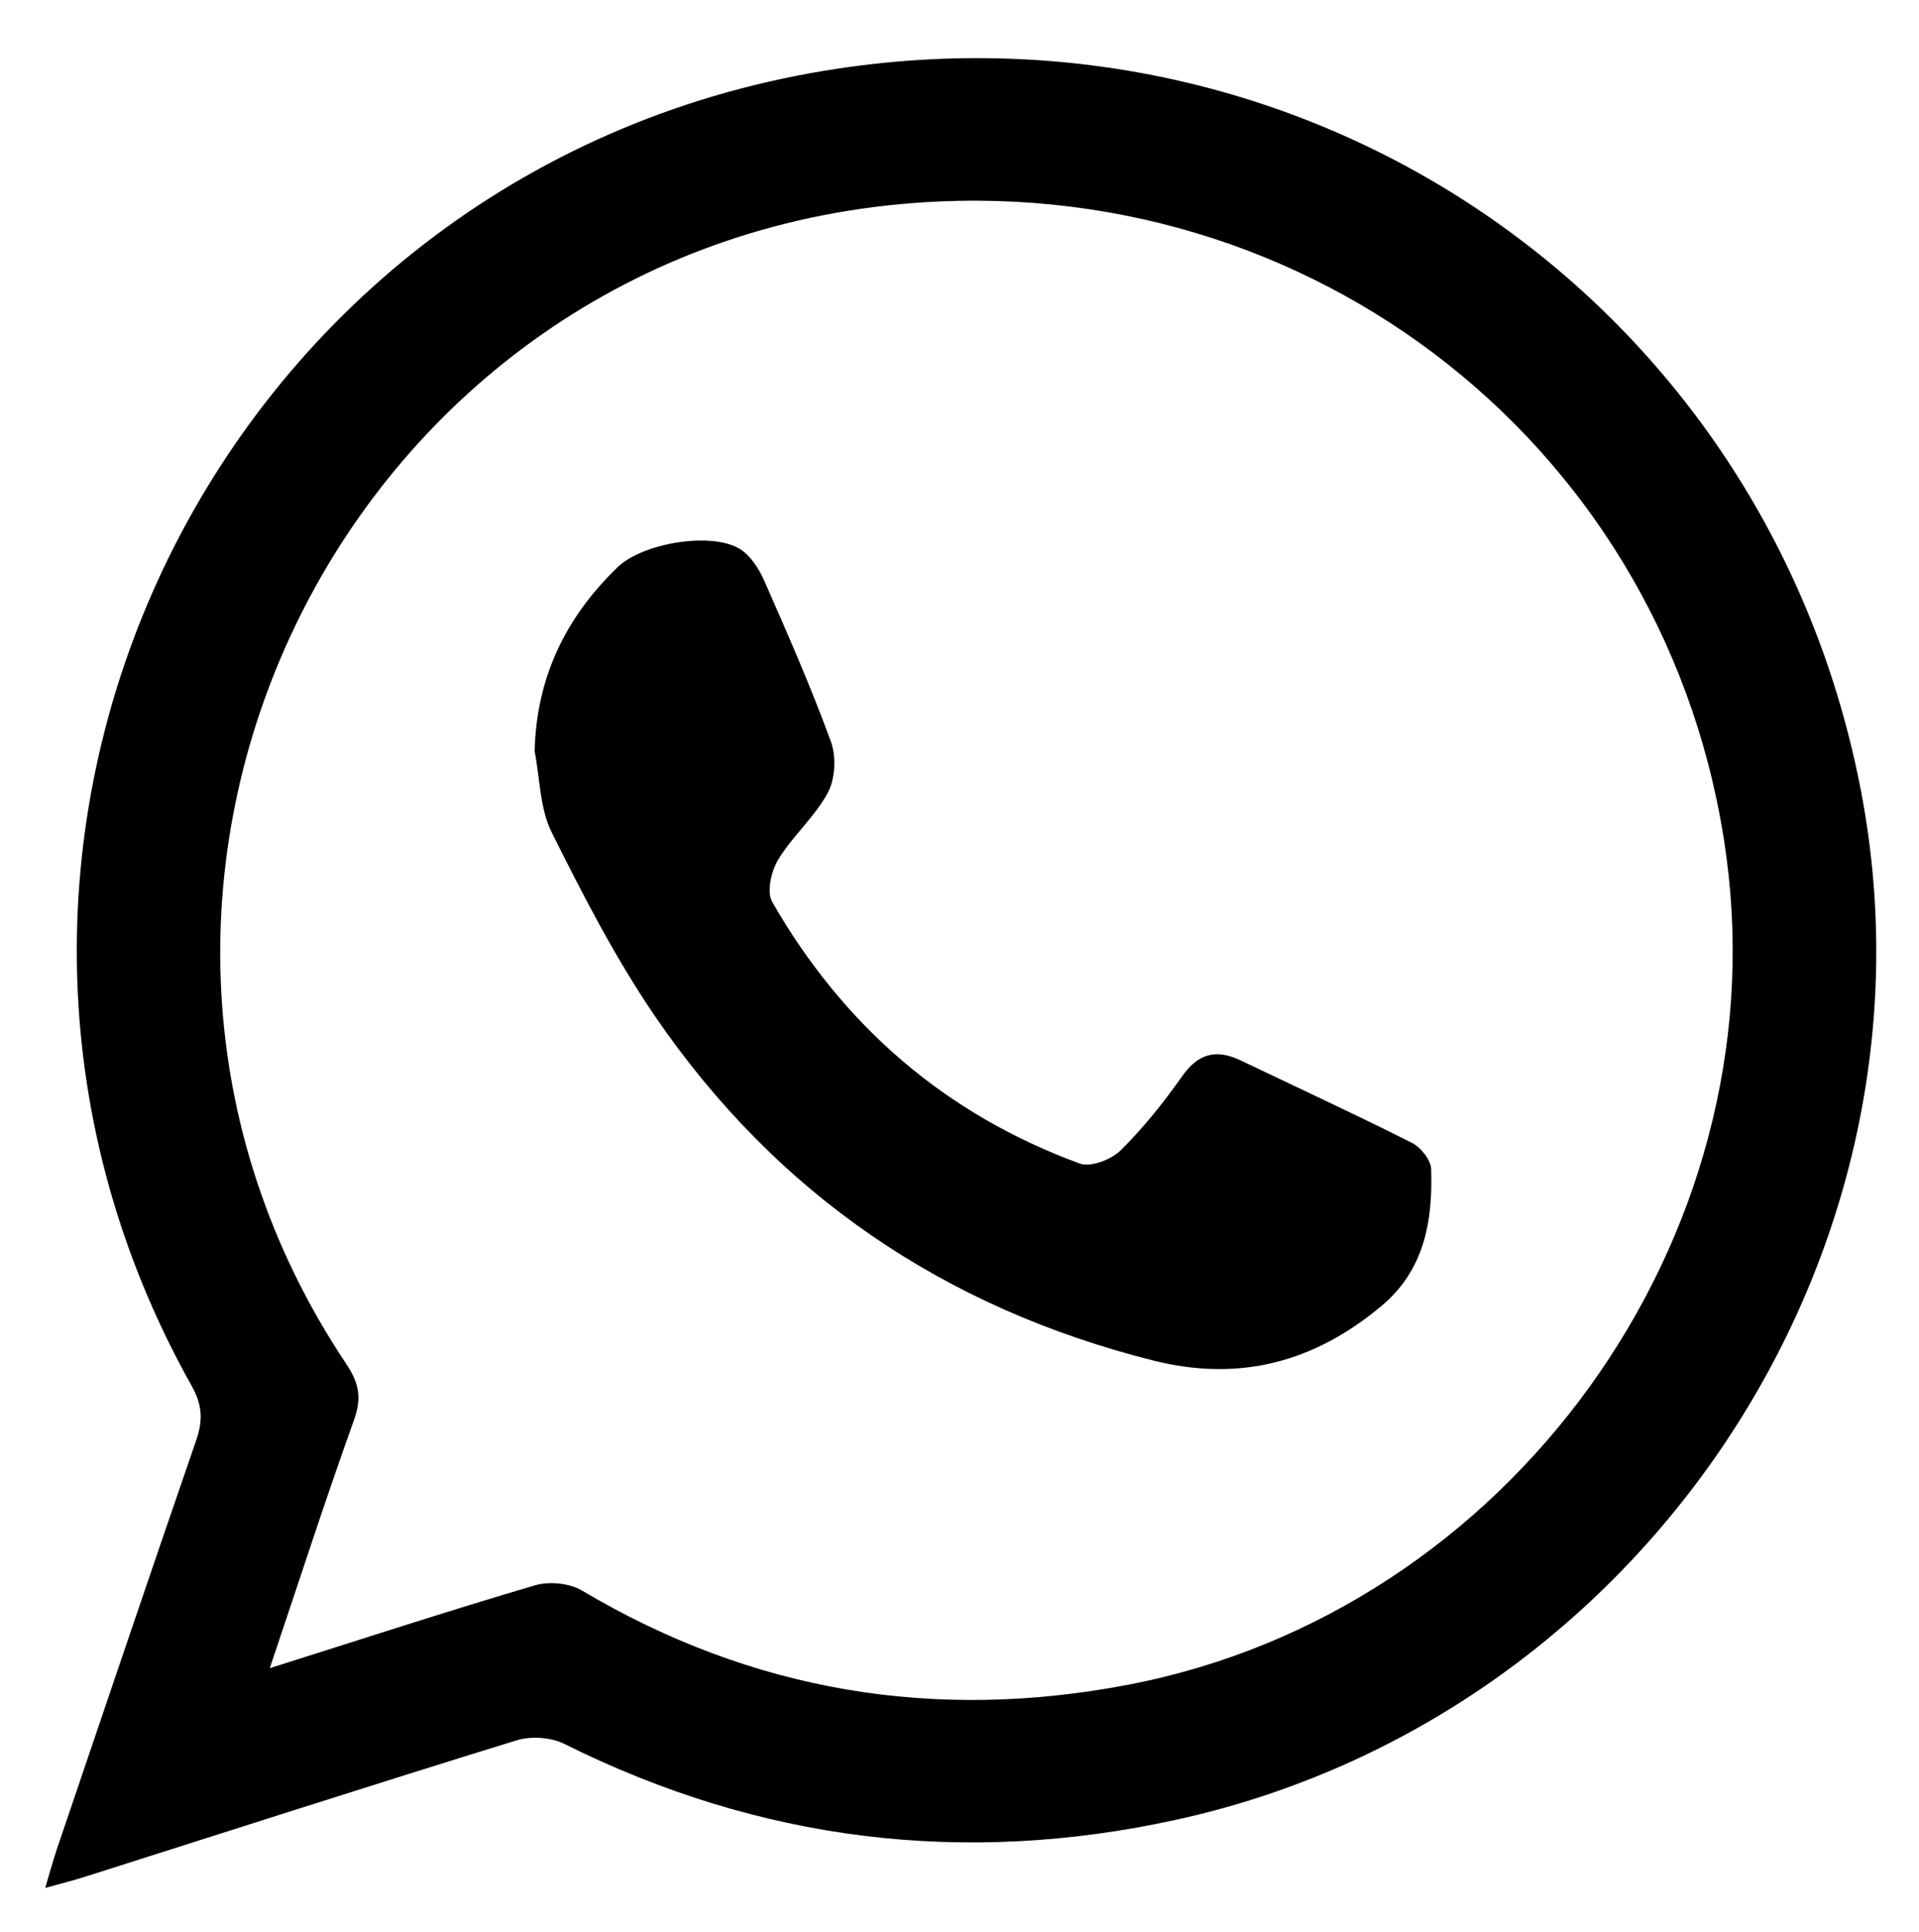
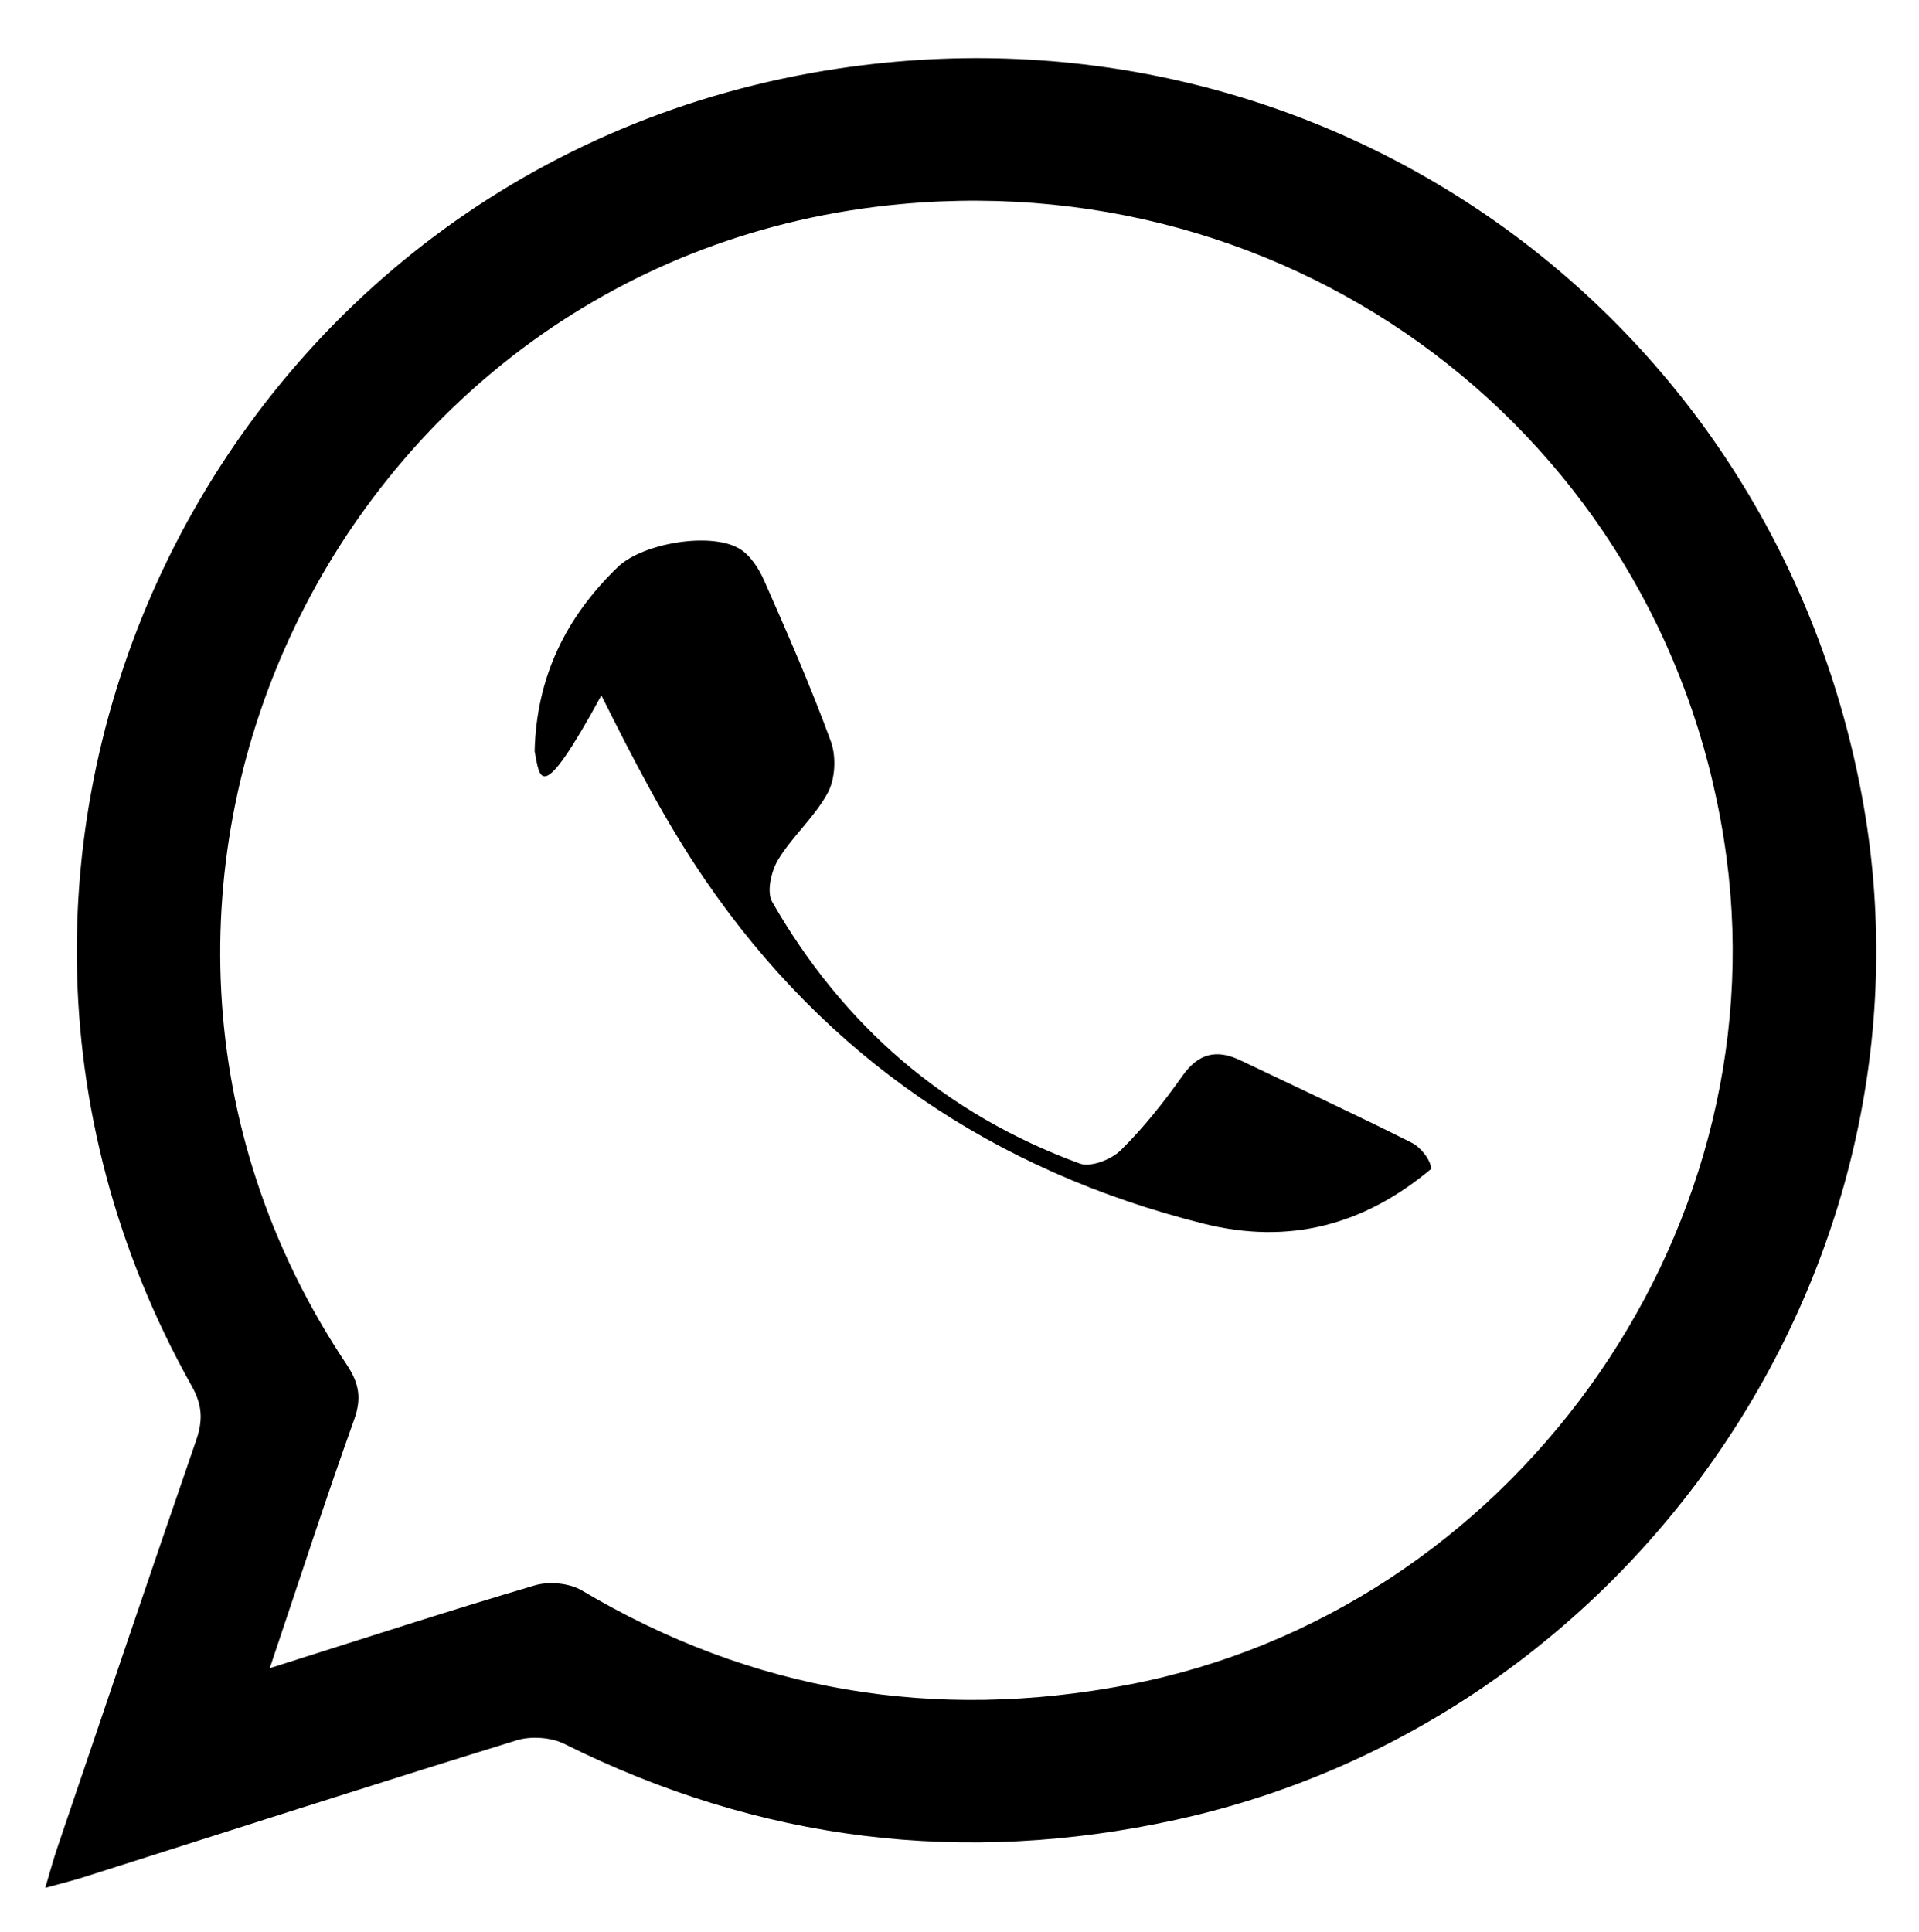
<svg xmlns="http://www.w3.org/2000/svg" version="1.1" id="katman_1" x="0px" y="0px" width="297px" height="299px" viewBox="0 0 297 299" enable-background="new 0 0 297 299" xml:space="preserve">
  <g>
-     <path d="M41.753,258.187c14.453-4.565,27.686-8.886,41.032-12.821c2.187-0.645,5.329-0.355,7.264,0.793   c26.373,15.663,54.59,20.329,84.588,14.584c58.926-11.284,100.482-68.844,92.563-128.094   c-8.398-62.84-64.057-106.896-127.688-101.069C52.246,39.569,4.96,138.365,53.63,211.164c1.96,2.931,2.37,5.241,1.159,8.613   C50.36,232.112,46.329,244.591,41.753,258.187L41.753,258.187z M7,292.193c0.781-2.611,1.233-4.32,1.8-5.991   c7.163-21.106,14.297-42.224,21.566-63.293c1.05-3.045,0.971-5.429-0.691-8.393c-47.338-84.369,4.463-189.679,100.222-203.929   c75.146-11.183,144.19,37.825,158.212,112.298c13.465,71.52-34.184,143-106.039,158.757c-32.88,7.211-64.499,3.34-94.723-11.732   c-2.077-1.035-5.178-1.241-7.407-0.554c-22.405,6.918-44.728,14.107-67.077,21.206C11.288,291.063,9.677,291.452,7,292.193   L7,292.193z M82.743,116.259c0.285-11.463,4.834-20.762,12.882-28.507c3.828-3.683,14.354-5.468,18.796-2.84   c1.692,1,3.032,3.083,3.862,4.968c3.619,8.212,7.225,16.446,10.303,24.867c0.852,2.331,0.693,5.775-0.46,7.928   c-2.006,3.748-5.451,6.703-7.68,10.363c-1.081,1.776-1.824,4.997-0.938,6.542c10.979,19.164,26.808,32.881,47.602,40.505   c1.691,0.62,4.891-0.619,6.342-2.054c3.533-3.489,6.672-7.443,9.547-11.511c2.49-3.523,5.295-4.17,8.988-2.406   c8.852,4.227,17.754,8.348,26.512,12.756c1.375,0.691,2.949,2.636,2.996,4.048c0.268,8.015-1.014,15.623-7.682,21.206   c-10.379,8.688-21.953,11.814-35.328,8.448c-32.355-8.146-58.233-25.729-77.055-53.207c-6.146-8.974-11.173-18.774-16.042-28.531   C83.537,125.125,83.569,120.478,82.743,116.259L82.743,116.259z" />
+     <path d="M41.753,258.187c14.453-4.565,27.686-8.886,41.032-12.821c2.187-0.645,5.329-0.355,7.264,0.793   c26.373,15.663,54.59,20.329,84.588,14.584c58.926-11.284,100.482-68.844,92.563-128.094   c-8.398-62.84-64.057-106.896-127.688-101.069C52.246,39.569,4.96,138.365,53.63,211.164c1.96,2.931,2.37,5.241,1.159,8.613   C50.36,232.112,46.329,244.591,41.753,258.187L41.753,258.187z M7,292.193c0.781-2.611,1.233-4.32,1.8-5.991   c7.163-21.106,14.297-42.224,21.566-63.293c1.05-3.045,0.971-5.429-0.691-8.393c-47.338-84.369,4.463-189.679,100.222-203.929   c75.146-11.183,144.19,37.825,158.212,112.298c13.465,71.52-34.184,143-106.039,158.757c-32.88,7.211-64.499,3.34-94.723-11.732   c-2.077-1.035-5.178-1.241-7.407-0.554c-22.405,6.918-44.728,14.107-67.077,21.206C11.288,291.063,9.677,291.452,7,292.193   L7,292.193z M82.743,116.259c0.285-11.463,4.834-20.762,12.882-28.507c3.828-3.683,14.354-5.468,18.796-2.84   c1.692,1,3.032,3.083,3.862,4.968c3.619,8.212,7.225,16.446,10.303,24.867c0.852,2.331,0.693,5.775-0.46,7.928   c-2.006,3.748-5.451,6.703-7.68,10.363c-1.081,1.776-1.824,4.997-0.938,6.542c10.979,19.164,26.808,32.881,47.602,40.505   c1.691,0.62,4.891-0.619,6.342-2.054c3.533-3.489,6.672-7.443,9.547-11.511c2.49-3.523,5.295-4.17,8.988-2.406   c8.852,4.227,17.754,8.348,26.512,12.756c1.375,0.691,2.949,2.636,2.996,4.048c-10.379,8.688-21.953,11.814-35.328,8.448c-32.355-8.146-58.233-25.729-77.055-53.207c-6.146-8.974-11.173-18.774-16.042-28.531   C83.537,125.125,83.569,120.478,82.743,116.259L82.743,116.259z" />
  </g>
</svg>